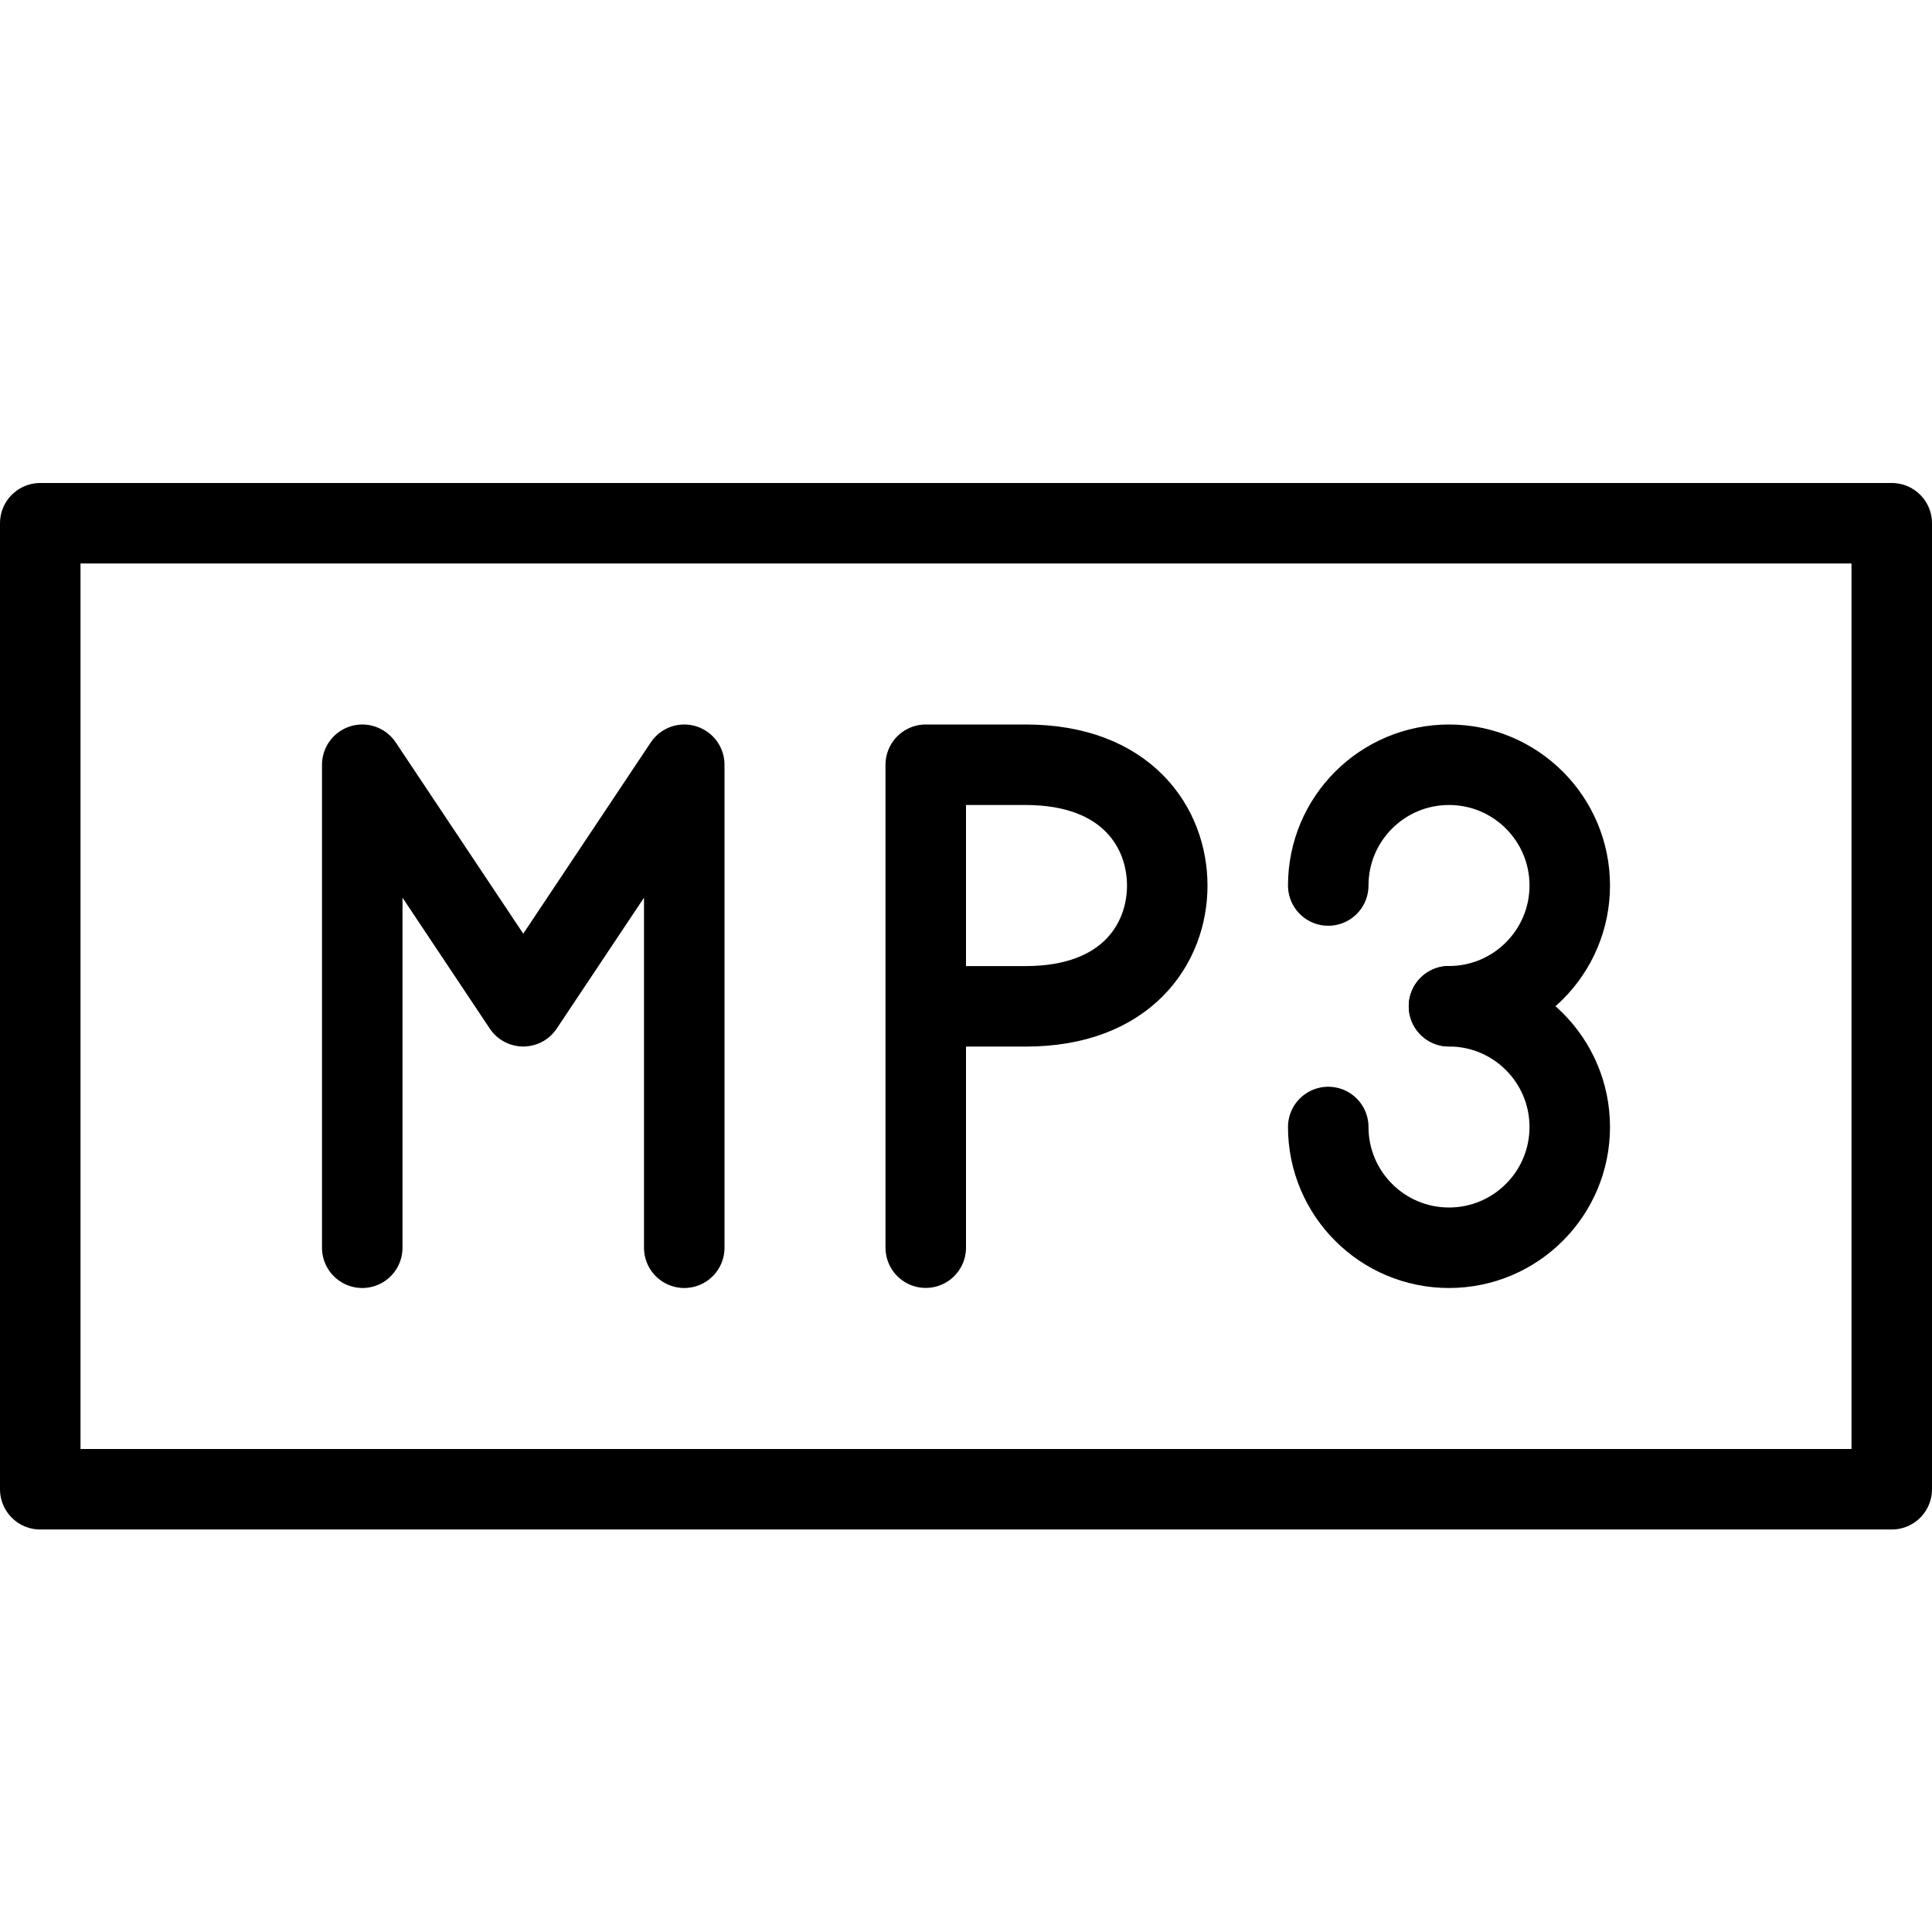
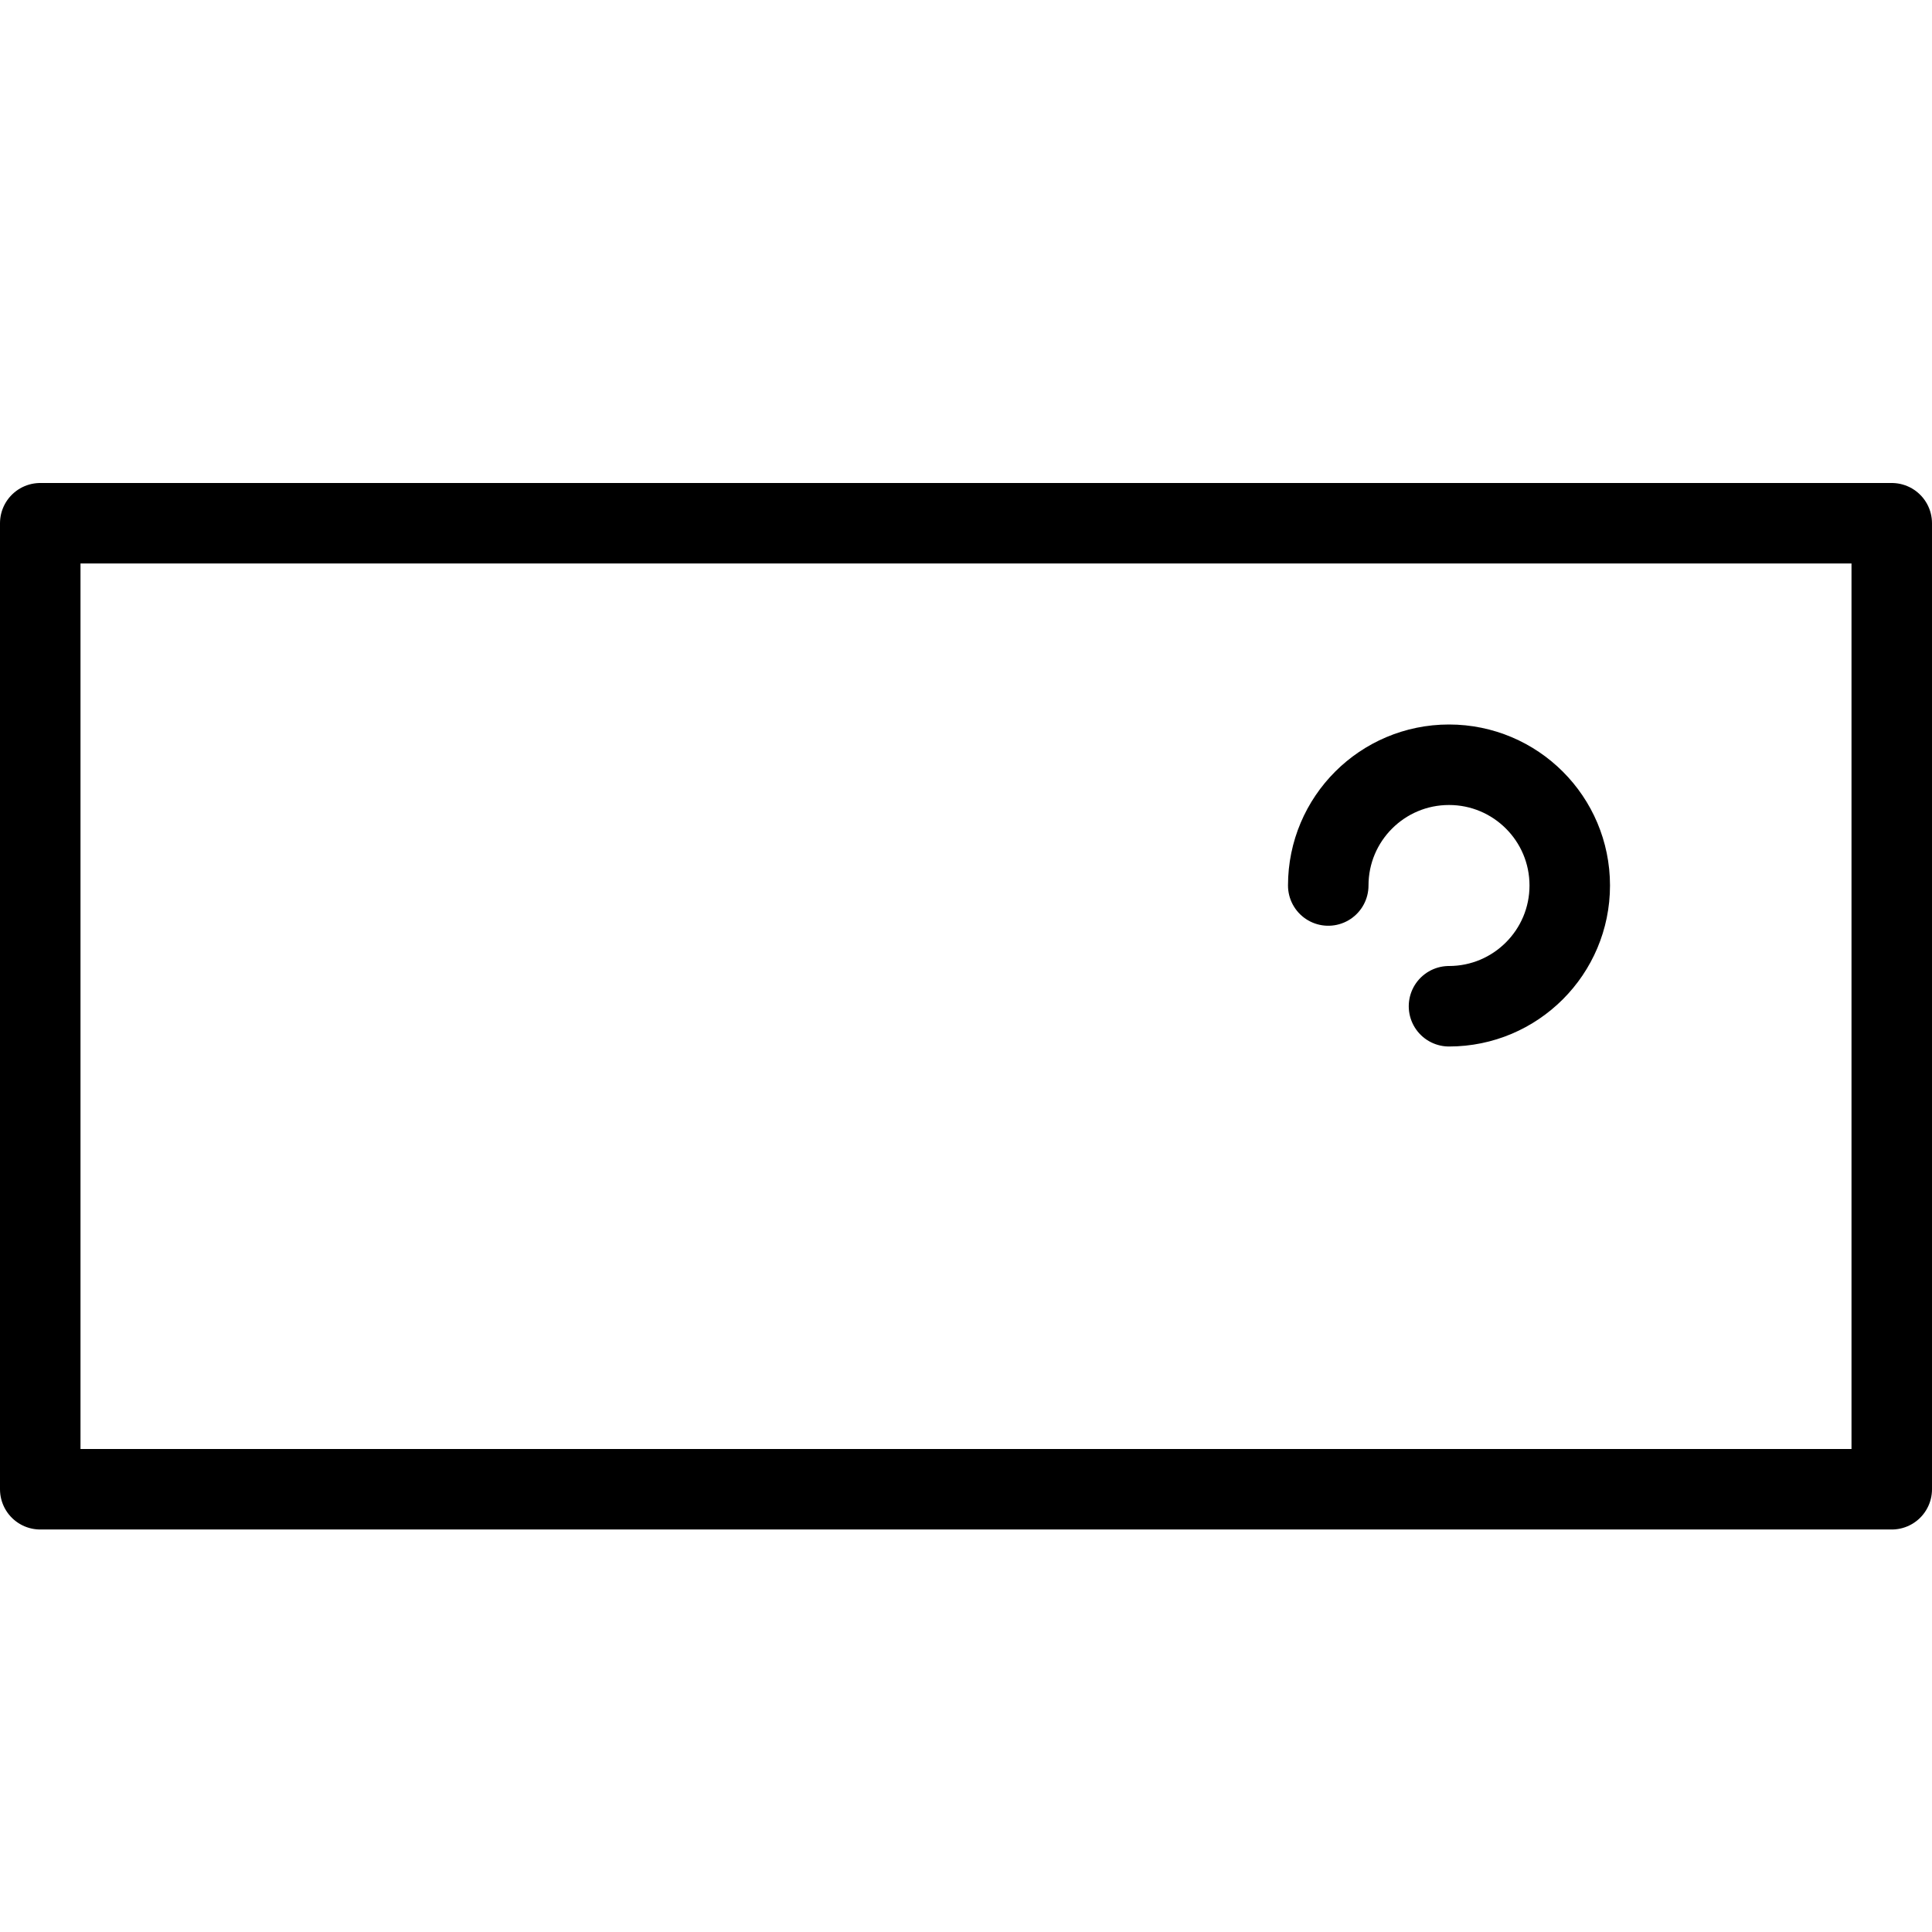
<svg xmlns="http://www.w3.org/2000/svg" version="1.1" x="0px" y="0px" width="24px" height="24px" viewBox="0 0 24 24" enable-background="new 0 0 24 24" xml:space="preserve">
  <g id="Outline_Icons">
    <g>
      <rect x="0.5" y="6.5" fill="none" stroke="#000000" stroke-linecap="round" stroke-linejoin="round" stroke-miterlimit="10" width="23" height="12" />
      <path fill="none" stroke="#000000" stroke-linecap="round" stroke-linejoin="round" stroke-miterlimit="10" d="M16.5,11    c0-0.829,0.672-1.5,1.5-1.5s1.5,0.671,1.5,1.5c0,0.828-0.672,1.5-1.5,1.5" />
-       <path fill="none" stroke="#000000" stroke-linecap="round" stroke-linejoin="round" stroke-miterlimit="10" d="M16.5,14    c0,0.828,0.672,1.5,1.5,1.5s1.5-0.672,1.5-1.5c0-0.829-0.672-1.5-1.5-1.5" />
-       <polyline fill="none" stroke="#000000" stroke-linecap="round" stroke-linejoin="round" stroke-miterlimit="10" points="8.5,15.5     8.5,9.5 6.5,12.5 4.5,9.5 4.5,15.5   " />
-       <path fill="none" stroke="#000000" stroke-linecap="round" stroke-linejoin="round" stroke-miterlimit="10" d="M11.5,15.499V9.5    h1.242C14,9.5,14.5,10.284,14.5,11.001s-0.5,1.5-1.758,1.5H11.5" />
    </g>
  </g>
  <g id="Invisible_Shape">
-     <rect fill="none" width="24" height="24" />
-   </g>
+     </g>
</svg>